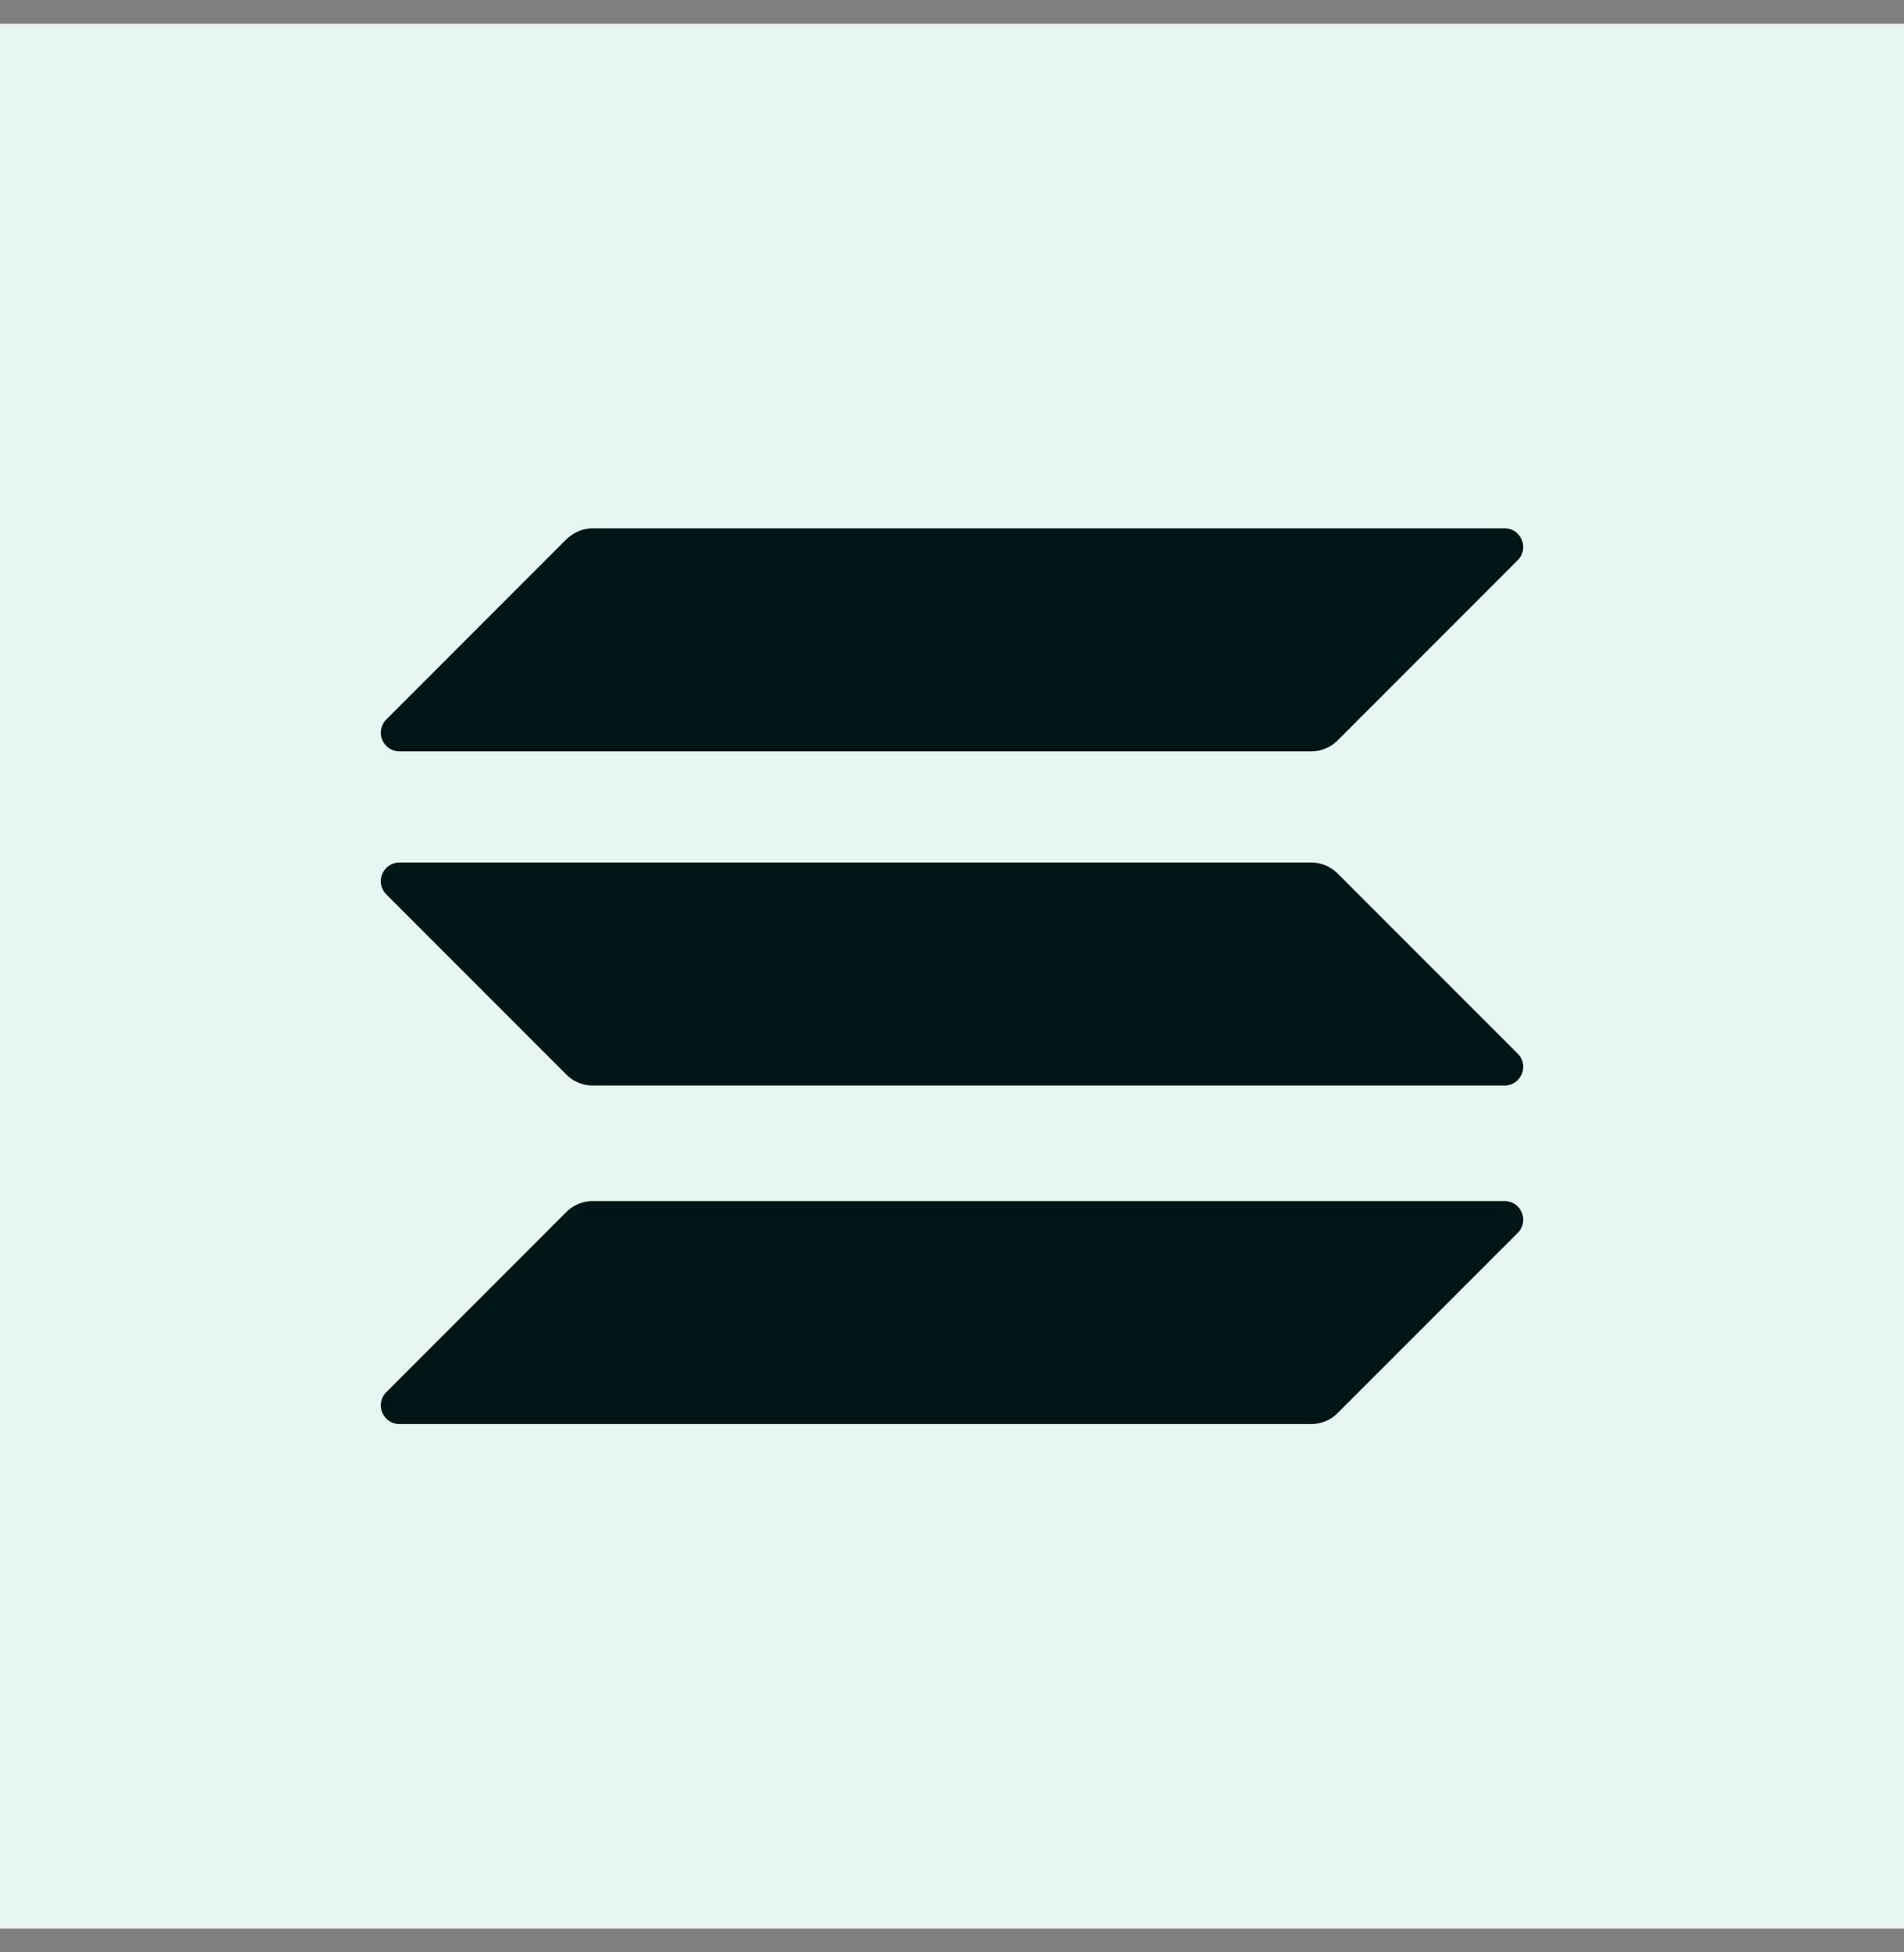
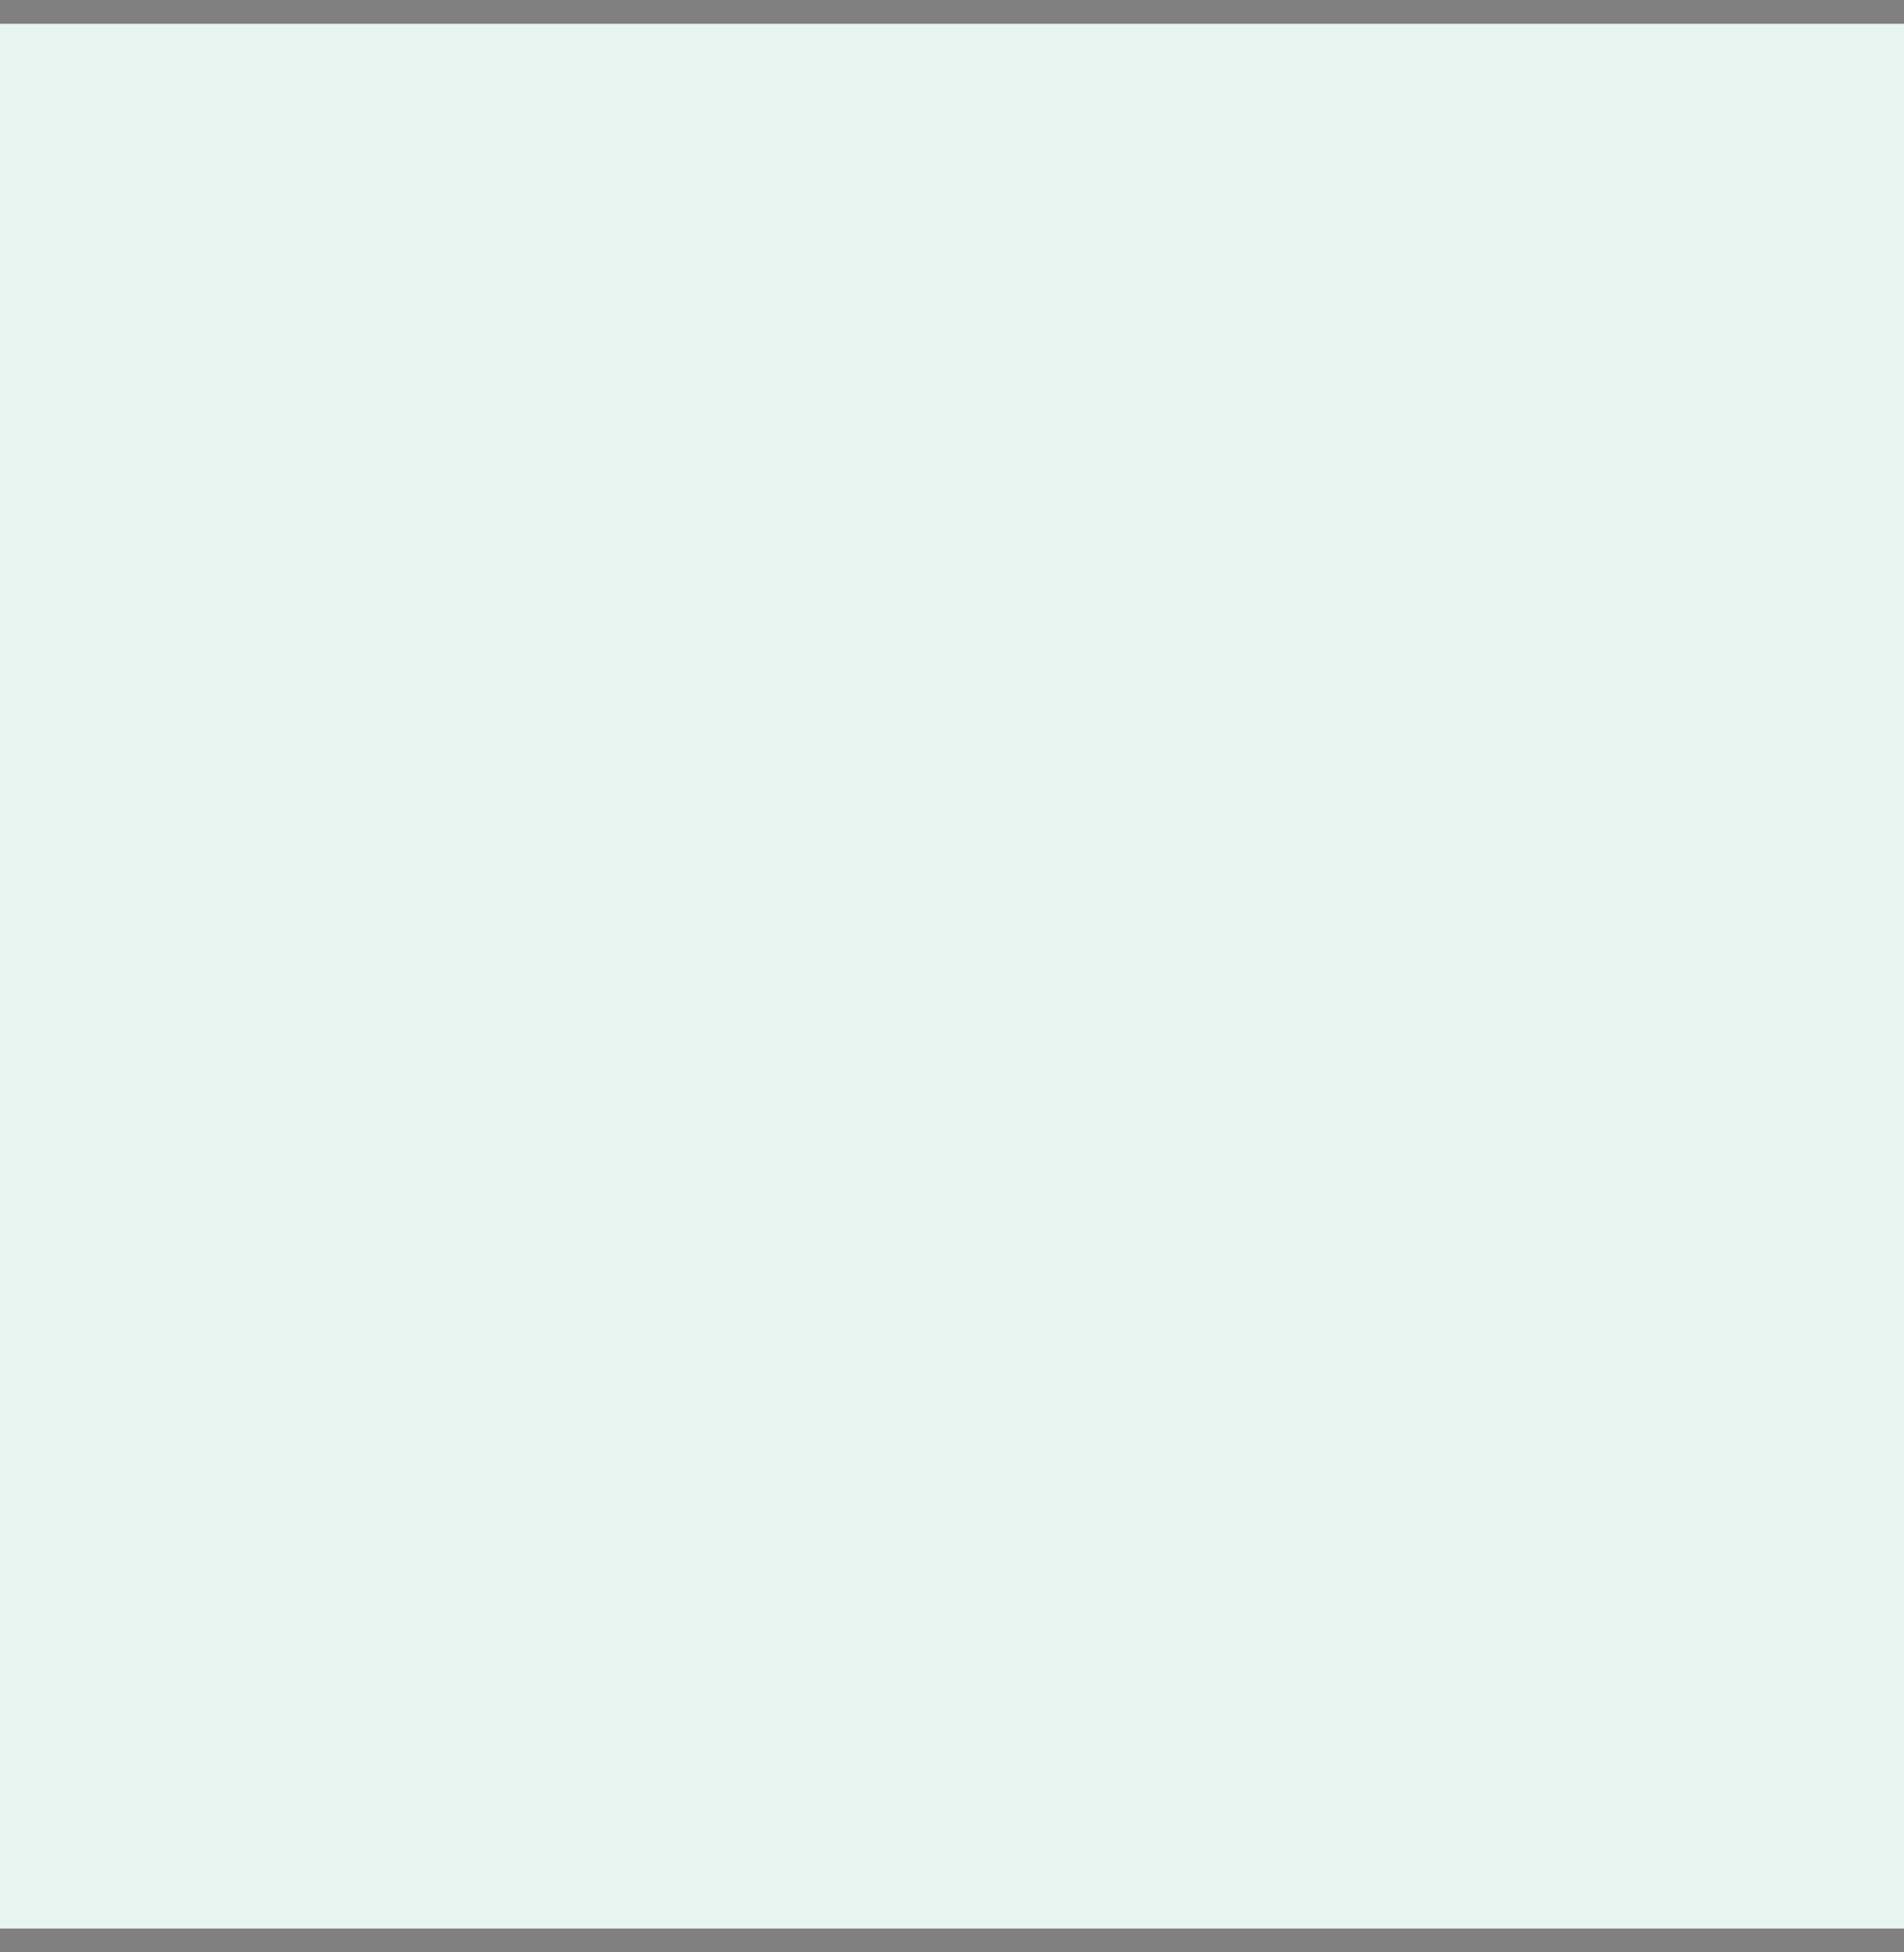
<svg xmlns="http://www.w3.org/2000/svg" width="40" height="41" fill="none">
  <rect width="100%" height="100%" fill="#808080" stroke="none" />
  <path fill="#E7F5F1" d="M0 .5h40v40H0z" />
-   <path d="M11.9 25.45a.785.785 0 01.554-.228h19.153c.35 0 .525.422.277.67l-3.783 3.783a.785.785 0 01-.555.23H8.393a.392.392 0 01-.277-.67l3.783-3.784zm0-14.125c.15-.145.35-.23.554-.23h19.153c.35 0 .525.423.277.67l-3.783 3.784a.785.785 0 01-.555.23H8.393a.392.392 0 01-.277-.67l3.783-3.784zm16.2 7.018a.785.785 0 00-.554-.23H8.393a.392.392 0 00-.277.67l3.783 3.784a.785.785 0 00.555.229h19.153c.35 0 .525-.422.277-.67l-3.783-3.783z" fill="#001516" />
</svg>